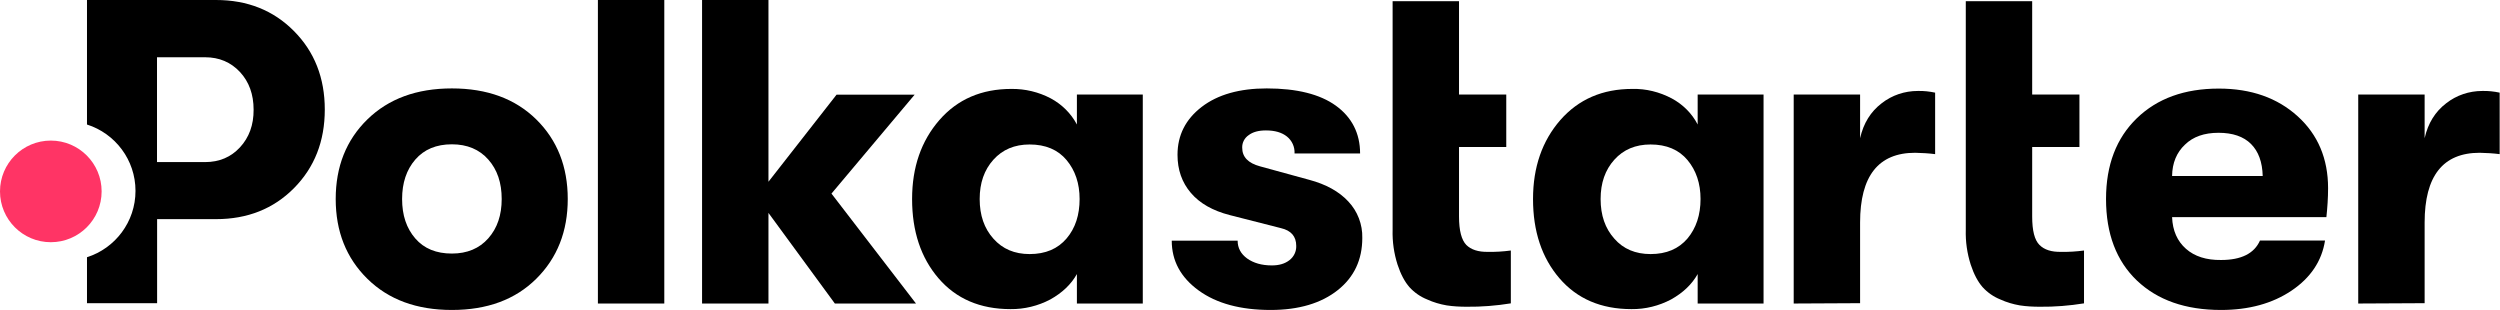
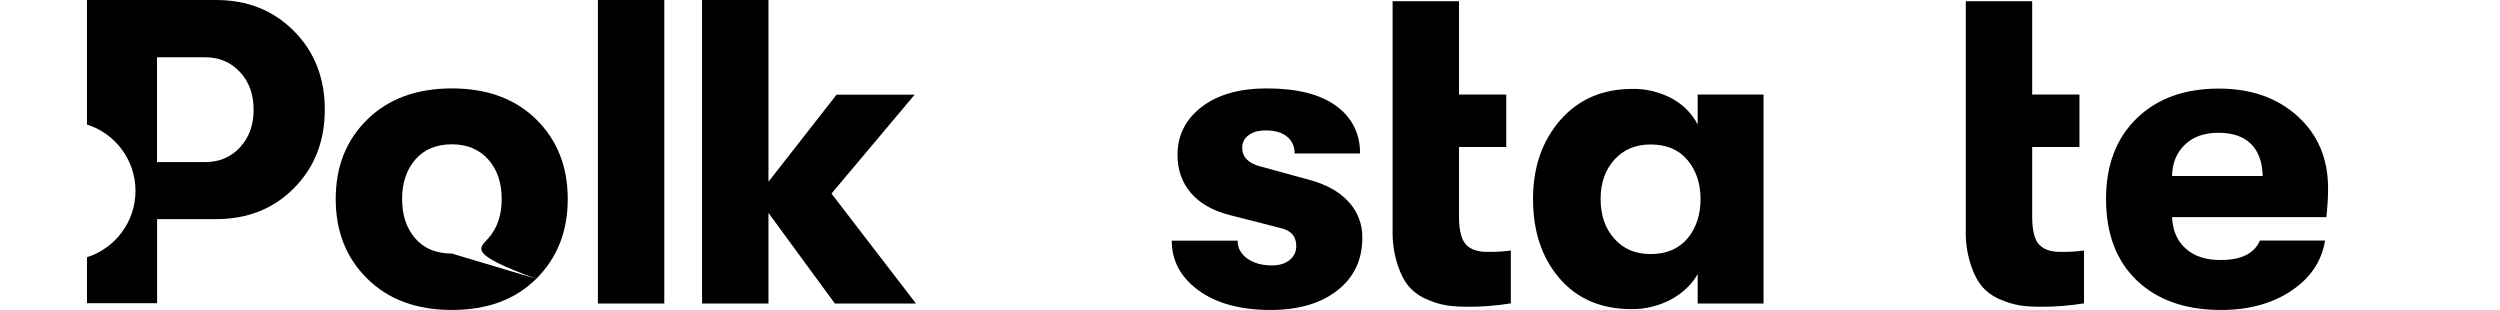
<svg xmlns="http://www.w3.org/2000/svg" width="1476" height="183" viewBox="0 0 1476 183" fill="none">
  <g clip-path="url(#clip0)">
-     <path d="M316.6 164.6C304.2 176.9 287.6 183 266.8 183C246 183 229.4 176.9 216.9 164.6C204.4 152.3 198.2 136.6 198.2 117.5C198.2 98.4 204.4 82.7 216.9 70.5C229.4 58.3 246 52.2 266.8 52.2C287.6 52.2 304.2 58.3 316.6 70.5C329 82.7 335.2 98.4 335.2 117.5C335.2 136.6 329 152.3 316.6 164.6ZM266.8 149.7C275.8 149.7 283 146.7 288.3 140.7C293.6 134.7 296.2 127 296.2 117.5C296.2 107.9 293.6 100.2 288.3 94.2C283 88.2 275.8 85.2 266.8 85.2C257.6 85.2 250.4 88.2 245.2 94.2C240 100.2 237.4 108 237.4 117.5C237.4 127.1 240 134.8 245.2 140.8C250.4 146.8 257.6 149.7 266.8 149.7Z" fill="black" />
+     <path d="M316.6 164.6C304.2 176.9 287.6 183 266.8 183C246 183 229.4 176.9 216.9 164.6C204.4 152.3 198.2 136.6 198.2 117.5C198.2 98.4 204.4 82.7 216.9 70.5C229.4 58.3 246 52.2 266.8 52.2C287.6 52.2 304.2 58.3 316.6 70.5C329 82.7 335.2 98.4 335.2 117.5C335.2 136.6 329 152.3 316.6 164.6ZC275.8 149.7 283 146.7 288.3 140.7C293.6 134.7 296.2 127 296.2 117.5C296.2 107.9 293.6 100.2 288.3 94.2C283 88.2 275.8 85.2 266.8 85.2C257.6 85.2 250.4 88.2 245.2 94.2C240 100.2 237.4 108 237.4 117.5C237.4 127.1 240 134.8 245.2 140.8C250.4 146.8 257.6 149.7 266.8 149.7Z" fill="black" />
    <path d="M353 179.2V0H392.2V179.2H353Z" fill="black" />
    <path d="M540.8 179.2H492.9L453.7 125.7V179.2H414.5V0H453.7V107.3L493.9 55.9H540L490.9 114.3L540.8 179.2Z" fill="black" />
-     <path d="M596.6 182.5C578.7 182.5 564.5 176.4 554.1 164.3C543.7 152.2 538.5 136.6 538.5 117.5C538.5 98.7 543.9 83.2 554.6 70.9C565.3 58.6 579.5 52.5 597.1 52.5C605.2 52.4 613.2 54.3 620.4 58.1C626.9 61.6 632.3 66.9 635.8 73.5V55.8H674.7V179.2H635.8V161.8C632.4 167.9 627.1 172.9 620.1 176.8C612.9 180.6 604.8 182.6 596.6 182.5ZM607.9 150C617.3 150 624.5 146.9 629.7 140.8C634.9 134.7 637.4 126.9 637.4 117.5C637.4 108.3 634.8 100.6 629.7 94.5C624.6 88.4 617.3 85.3 607.9 85.3C599 85.3 591.9 88.3 586.5 94.3C581.1 100.3 578.4 108 578.4 117.5C578.4 127.1 581.1 134.9 586.5 140.9C591.9 147 599 150 607.9 150Z" fill="black" />
    <path d="M750.2 183C732.5 183 718.3 179.2 707.7 171.5C697.1 163.8 691.8 154 691.8 142.1H730.7C730.7 146.4 732.6 149.9 736.3 152.6C740.1 155.3 744.9 156.7 750.9 156.7C755.2 156.7 758.6 155.7 761.3 153.6C763.9 151.6 765.4 148.5 765.3 145.2C765.3 139.6 762.3 136.1 756.3 134.7L726.1 127C716 124.4 708.4 120.1 703.1 113.9C697.8 107.7 695.2 100.2 695.2 91.4C695.2 79.8 700 70.4 709.5 63.1C719 55.8 731.9 52.2 747.9 52.2C765.6 52.2 779.3 55.6 788.7 62.4C798.1 69.2 803 78.7 803 90.6H764.3C764.5 86.7 762.8 83 759.8 80.6C756.8 78.2 752.7 77 747.4 77C743.1 77 739.7 77.9 737.2 79.8C734.7 81.5 733.3 84.3 733.4 87.2C733.4 92.7 736.9 96.3 743.9 98.2L773.1 106.2C782.8 108.8 790.5 113 796 118.9C801.5 124.7 804.5 132.5 804.3 140.5C804.3 153.3 799.5 163.6 789.8 171.3C780.1 179 766.9 183 750.2 183Z" fill="black" />
    <path d="M878.4 148.7C882.9 148.8 887.5 148.5 892 147.9V179.1C883.4 180.5 874.6 181.2 865.9 181.1C862 181.1 858 180.9 854.1 180.3C850.1 179.6 846.3 178.5 842.6 176.8C838.6 175.2 835 172.7 832.1 169.5C829.4 166.4 827 162 825.1 156.2C823 149.6 822 142.7 822.2 135.7V0.7H861.4V55.8H889.3V86.8H861.4V127.8C861.4 136.2 862.9 141.7 865.7 144.6C868.5 147.4 872.8 148.8 878.4 148.7Z" fill="black" />
    <path d="M963.2 182.5C945.3 182.5 931.1 176.4 920.7 164.3C910.3 152.2 905.1 136.6 905.1 117.5C905.1 98.7 910.5 83.2 921.2 70.9C932 58.6 946.1 52.5 963.7 52.5C971.8 52.3 979.8 54.3 987 58.1C993.5 61.6 998.9 66.9 1002.3 73.5V55.8H1041.2V179.2H1002.3V161.8C998.9 167.9 993.6 172.9 986.6 176.8C979.4 180.6 971.4 182.6 963.2 182.5ZM974.5 150C983.9 150 991.1 146.9 996.3 140.8C1001.4 134.7 1004 126.9 1004 117.5C1004 108.3 1001.4 100.6 996.3 94.5C991.2 88.4 983.9 85.3 974.5 85.3C965.6 85.3 958.5 88.3 953.1 94.3C947.7 100.3 945 108 945 117.5C945 127.1 947.7 134.9 953.1 140.9C958.4 147 965.6 150 974.5 150Z" fill="black" />
-     <path d="M1059 179.2V55.8H1098.2V81.6C1100.2 72.7 1104.5 65.9 1110.9 61C1117 56.2 1124.5 53.7 1132.3 53.7C1135.7 53.6 1139.2 54 1142.5 54.7V91C1138.6 90.5 1134.7 90.3 1130.7 90.2C1109 90.2 1098.2 103.9 1098.2 131.4V179L1059 179.2Z" fill="black" />
    <path d="M1216.8 148.7C1221.3 148.8 1225.9 148.5 1230.4 147.9V179.1C1221.8 180.5 1213 181.2 1204.3 181.1C1200.4 181.1 1196.4 180.9 1192.5 180.3C1188.5 179.6 1184.7 178.5 1181 176.8C1177 175.2 1173.4 172.7 1170.5 169.5C1167.8 166.4 1165.4 162 1163.5 156.2C1161.4 149.6 1160.4 142.7 1160.6 135.7V0.7H1199.8V55.8H1227.7V86.8H1199.8V127.8C1199.8 136.2 1201.2 141.7 1204.1 144.6C1207 147.5 1211.2 148.8 1216.8 148.7Z" fill="black" />
    <path d="M1374.5 111.1C1374.5 116.8 1374.1 122.6 1373.5 128.2H1282.4C1282.7 136.2 1285.5 142.4 1290.6 146.9C1295.7 151.4 1302.6 153.6 1311.3 153.5C1323.2 153.5 1330.9 149.7 1334.3 142H1372.7C1370.8 154.1 1364.2 164 1352.9 171.6C1341.6 179.2 1327.7 183 1311.3 183C1290.3 183 1273.8 177.2 1261.6 165.6C1249.5 154 1243.4 138 1243.4 117.5C1243.4 97.4 1249.5 81.5 1261.6 69.8C1273.7 58.1 1289.8 52.3 1310 52.3C1329.1 52.3 1344.6 57.8 1356.6 68.7C1368.5 79.5 1374.5 93.7 1374.5 111.1ZM1282.4 103.9H1335.9C1335.7 95.7 1333.4 89.4 1329 85C1324.6 80.6 1318.2 78.4 1309.8 78.4C1301.4 78.4 1294.8 80.7 1290 85.4C1285.1 90 1282.5 96.2 1282.4 103.9Z" fill="black" />
-     <path d="M1392.3 179.2V55.8H1431.5V81.6C1433.5 72.7 1437.8 65.9 1444.2 61C1450.3 56.2 1457.8 53.7 1465.6 53.7C1469 53.6 1472.5 54 1475.8 54.7V91C1471.9 90.5 1468 90.3 1464 90.2C1442.3 90.2 1431.5 103.9 1431.5 131.4V179L1392.3 179.2Z" fill="black" />
    <path fill-rule="evenodd" clip-rule="evenodd" d="M173.512 18.305C161.434 6.102 146.055 0 127.502 0H51.357V47.941V73.521C67.964 78.795 79.996 94.338 79.996 112.692C79.996 131.046 67.964 146.589 51.357 151.864V179H92.76V129.378H127.564C146.118 129.378 161.496 123.277 173.575 111.073C185.653 98.87 191.755 83.43 191.755 64.689C191.755 45.949 185.653 30.508 173.512 18.305ZM141.697 86.978C136.343 92.769 129.494 95.695 121.089 95.695H92.698V33.808H121.089C129.432 33.808 136.28 36.734 141.697 42.524C147.052 48.314 149.729 55.724 149.729 64.751C149.791 73.779 147.052 81.188 141.697 86.978Z" fill="black" />
-     <path d="M30 143C46.569 143 60 129.569 60 113C60 96.431 46.569 83 30 83C13.431 83 0 96.431 0 113C0 129.569 13.431 143 30 143Z" fill="#FF3465" />
  </g>
  <defs>
    <clipPath id="clip0">
      <rect width="1476" height="183" fill="white" />
    </clipPath>
  </defs>
</svg>